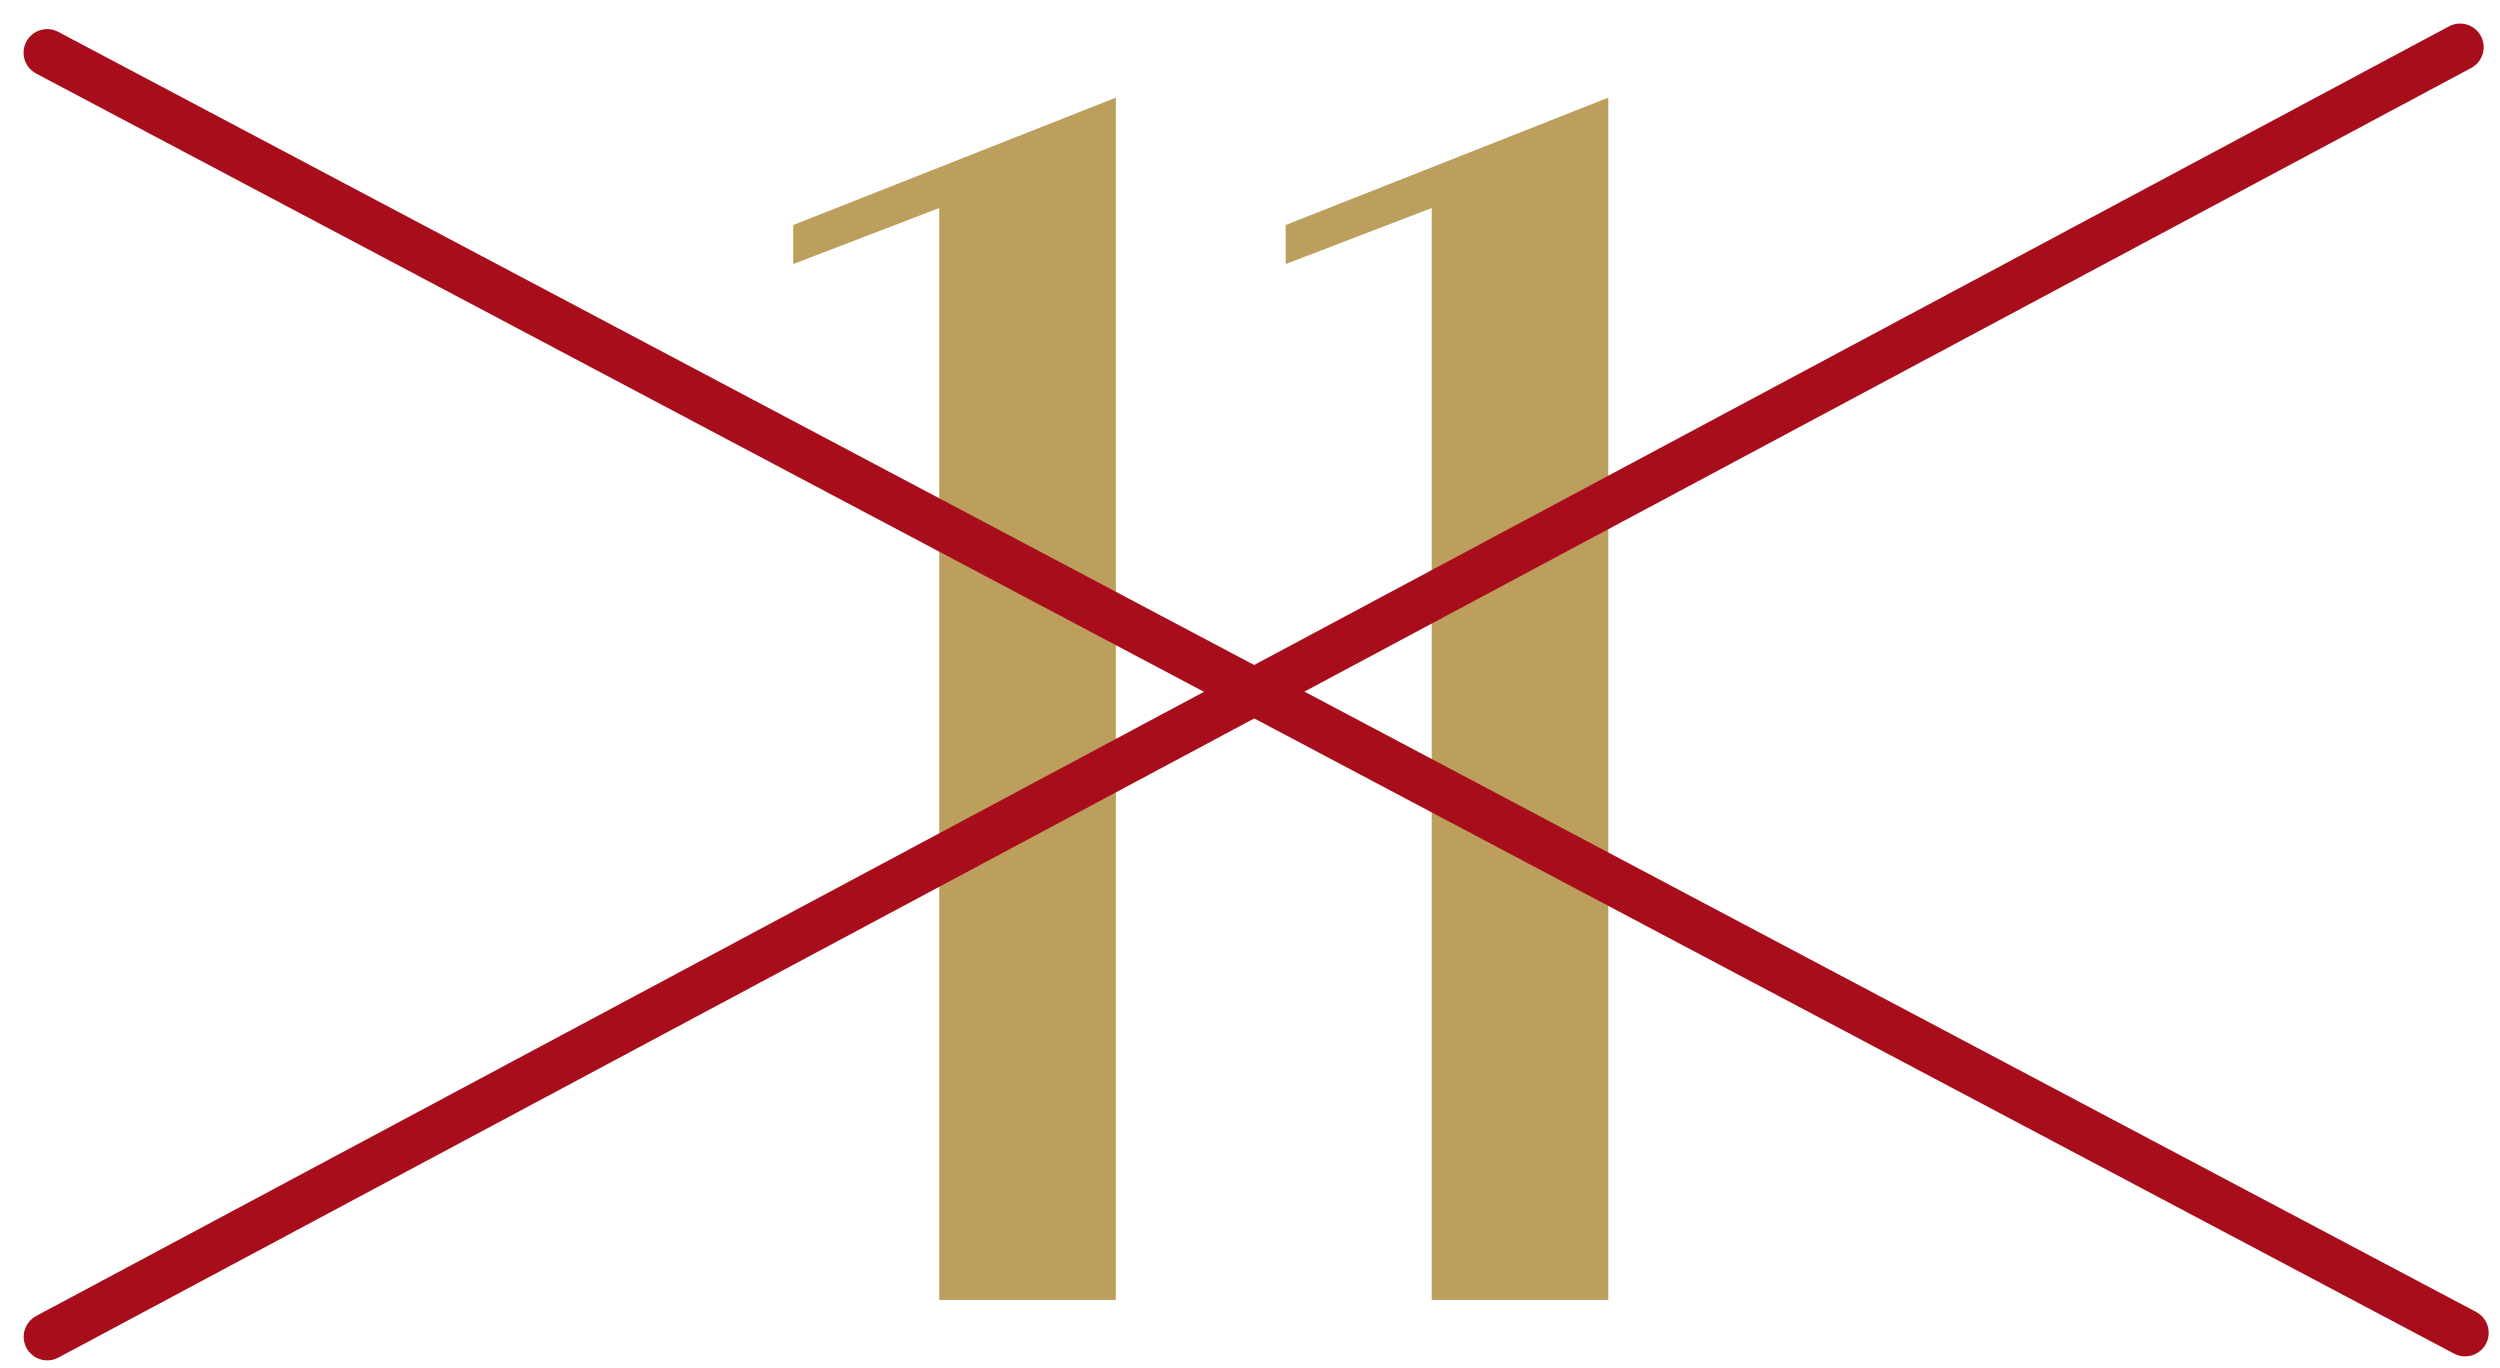
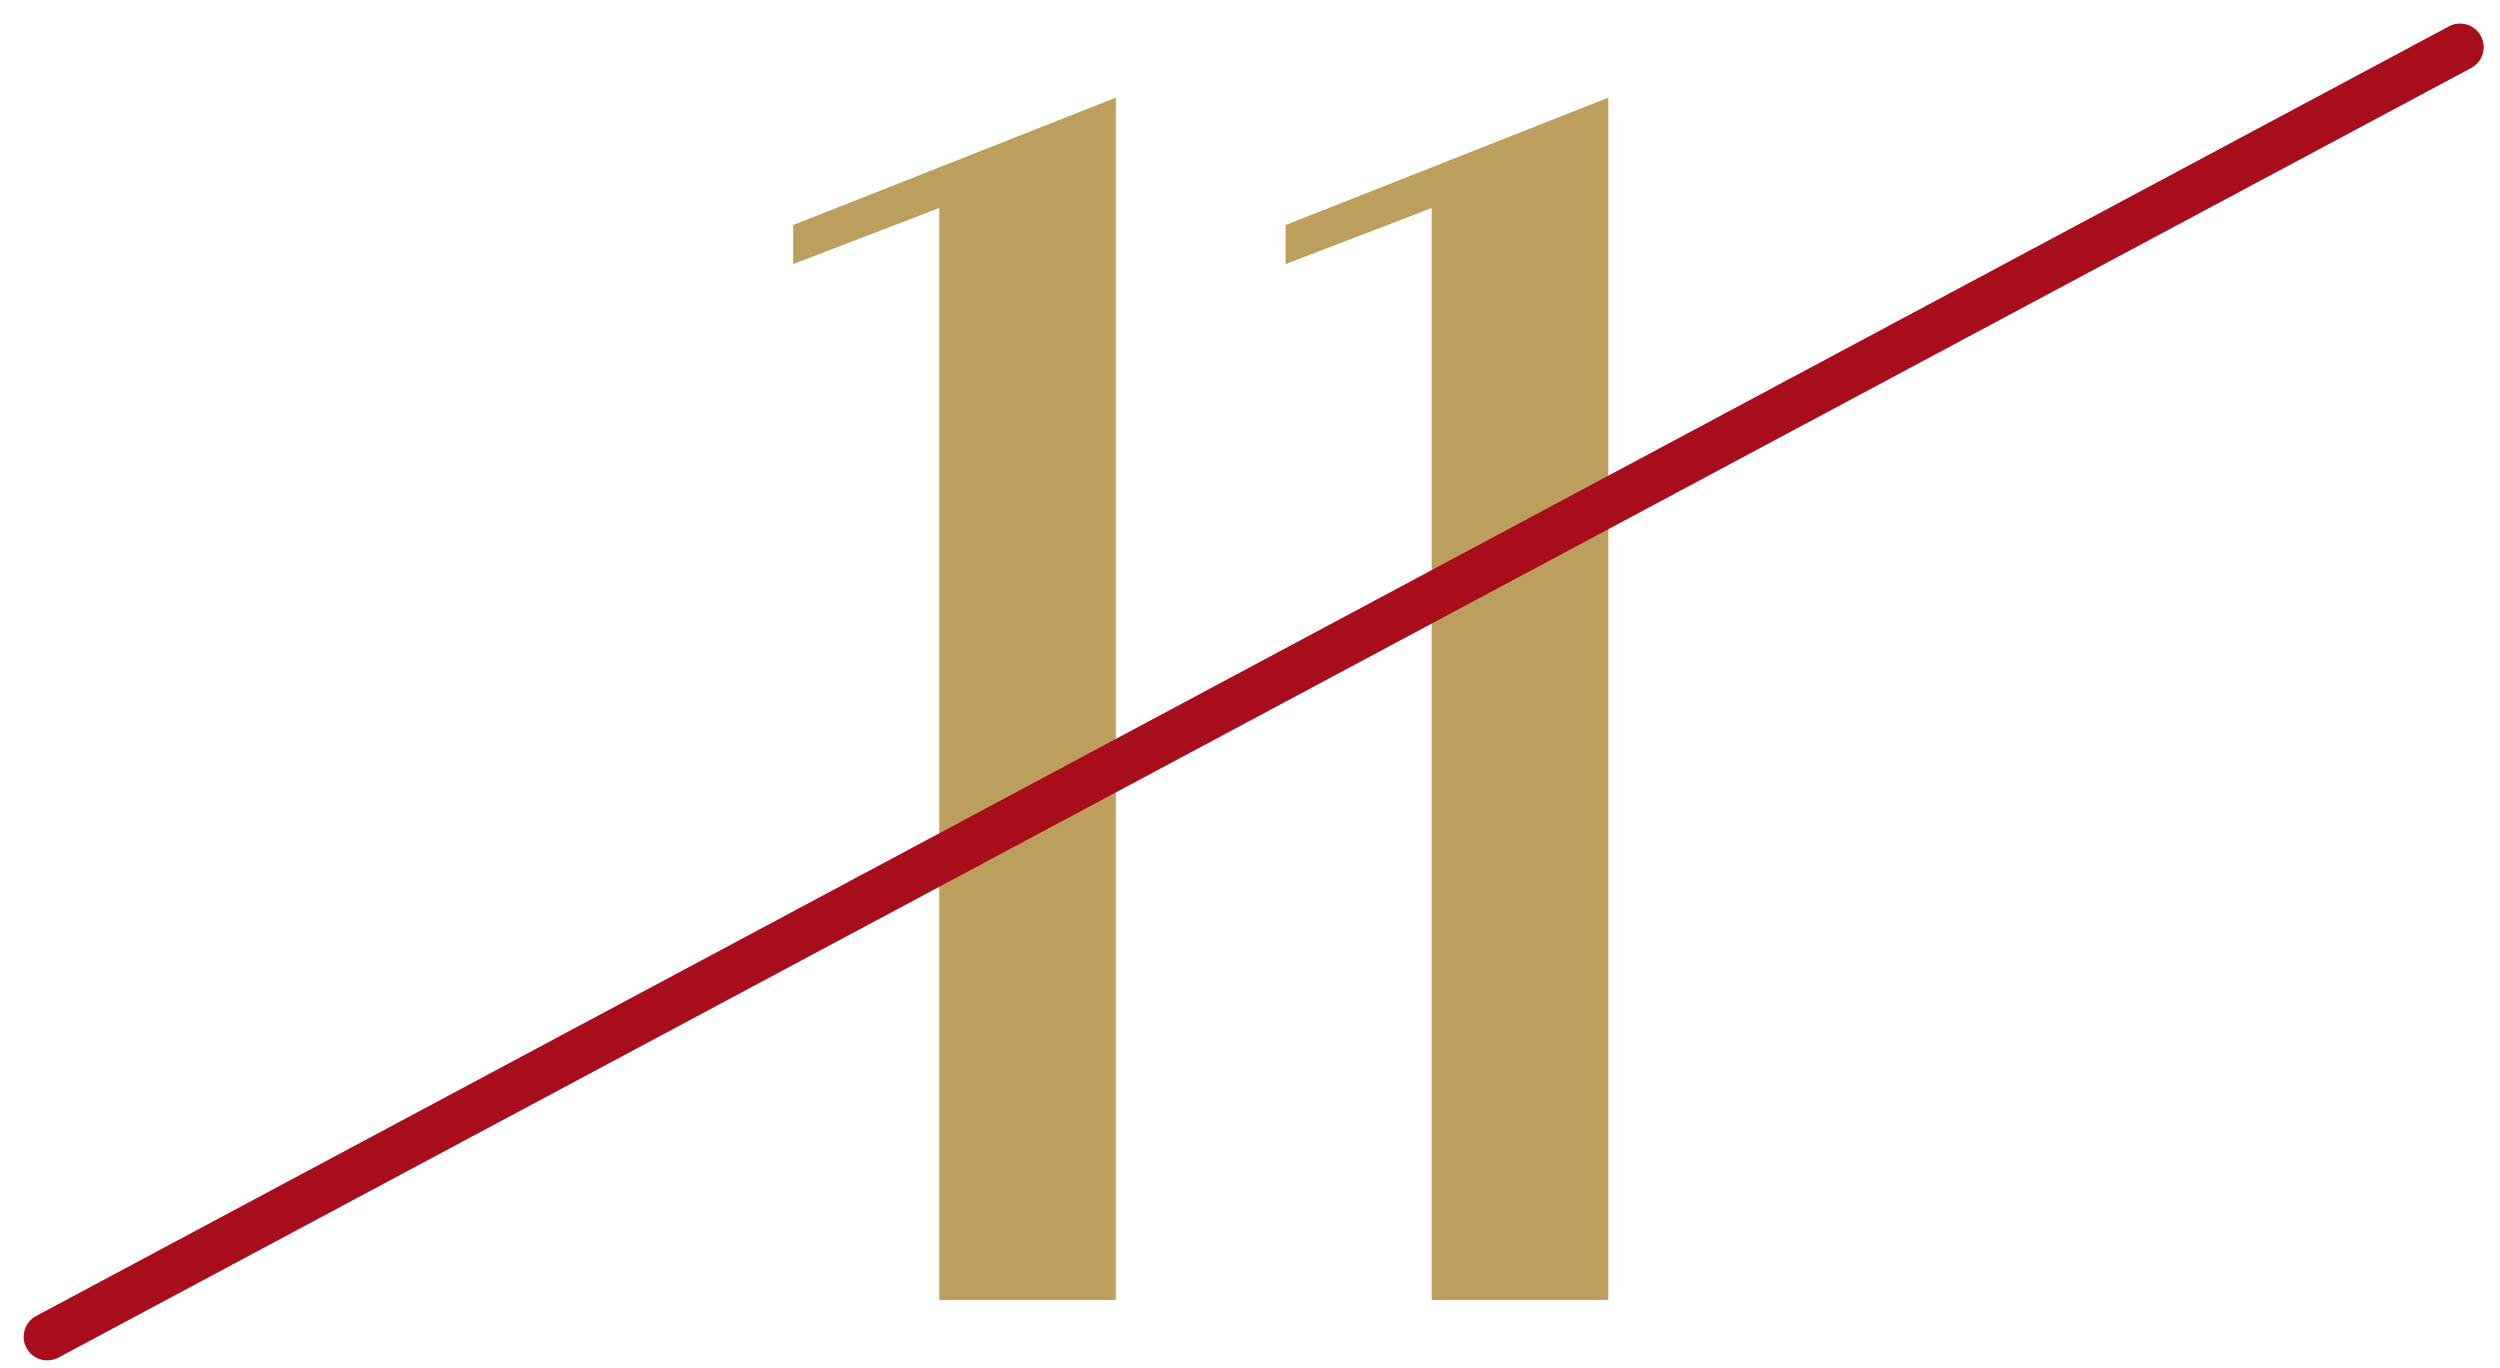
<svg xmlns="http://www.w3.org/2000/svg" fill="none" viewBox="0 0 53 29" height="29" width="53">
  <path fill="#BC9F5C" d="M16.816 5.598V4.77L23.656 2.07V27.558H19.912V4.41L16.816 5.598Z" />
-   <path fill="#BC9F5C" d="M27.256 5.598V4.77L34.096 2.07V27.558H30.352V4.41L27.256 5.598Z" />
-   <path stroke-linecap="round" stroke="#A70D1A" d="M1 1.117L52.26 28.255" />
+   <path fill="#BC9F5C" d="M27.256 5.598V4.77L34.096 2.07V27.558H30.352V4.41L27.256 5.598" />
  <path stroke-linecap="round" stroke="#A70D1A" d="M1.002 28.34L52.154 1" />
</svg>